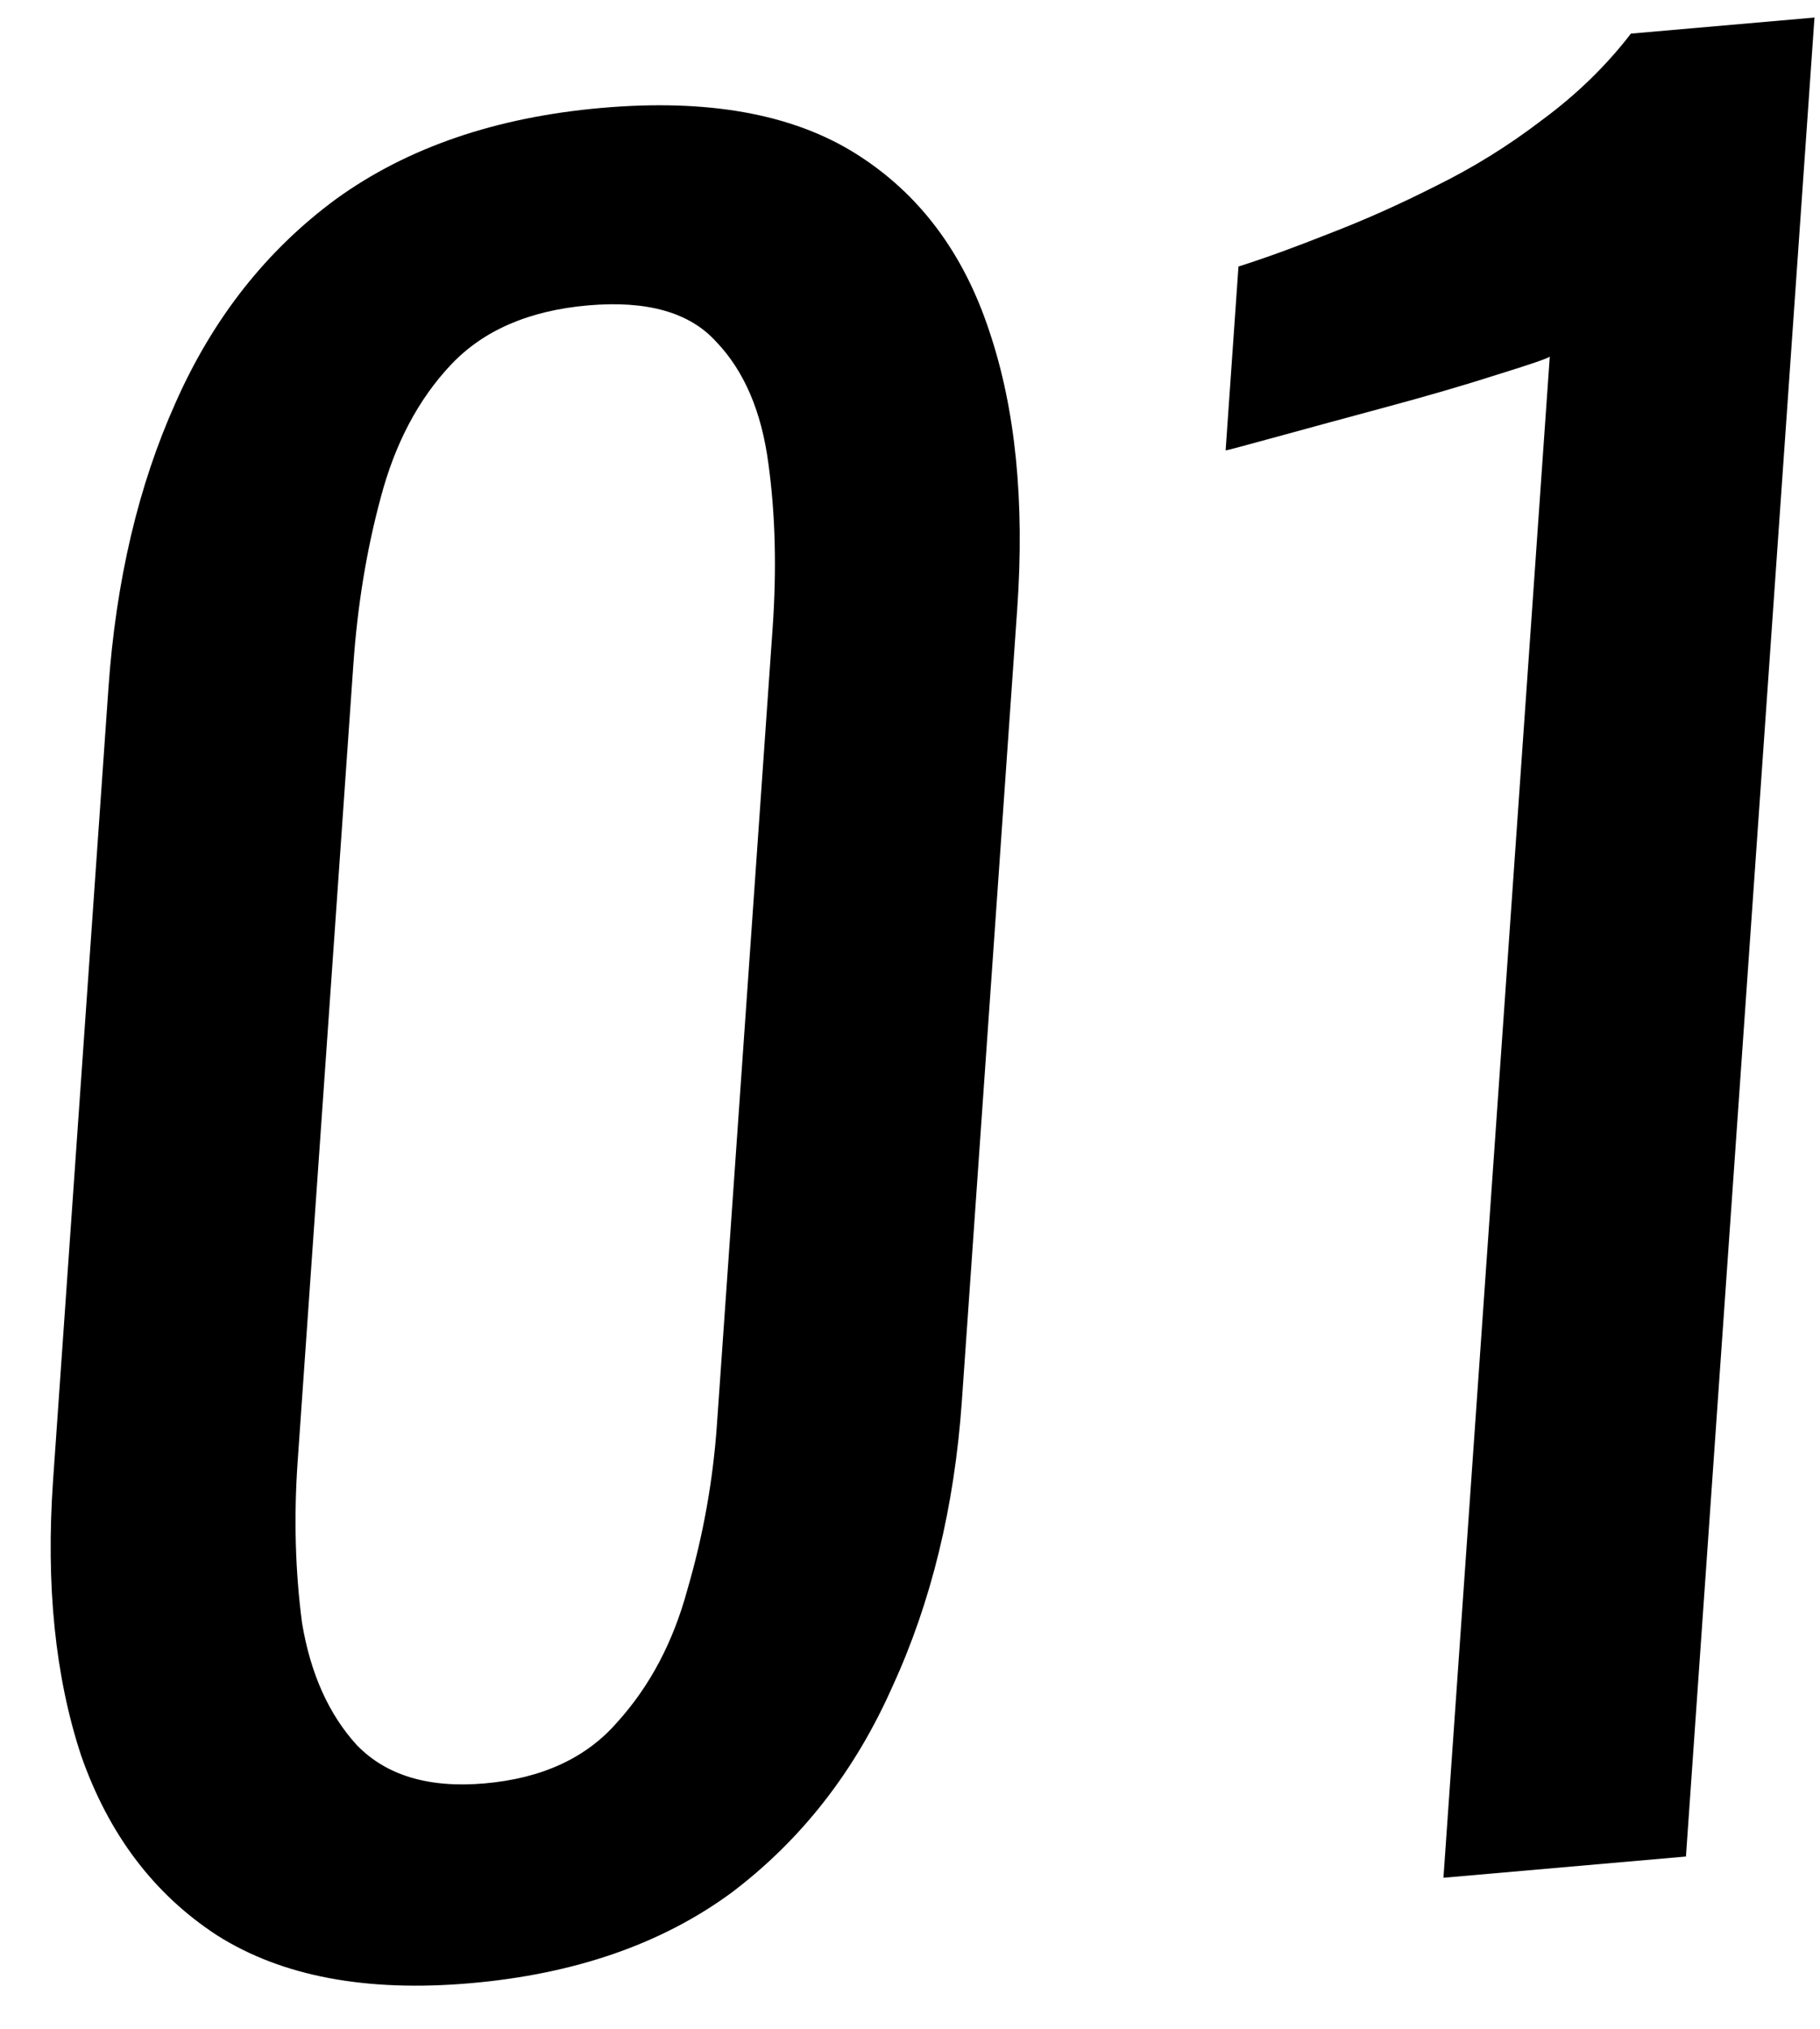
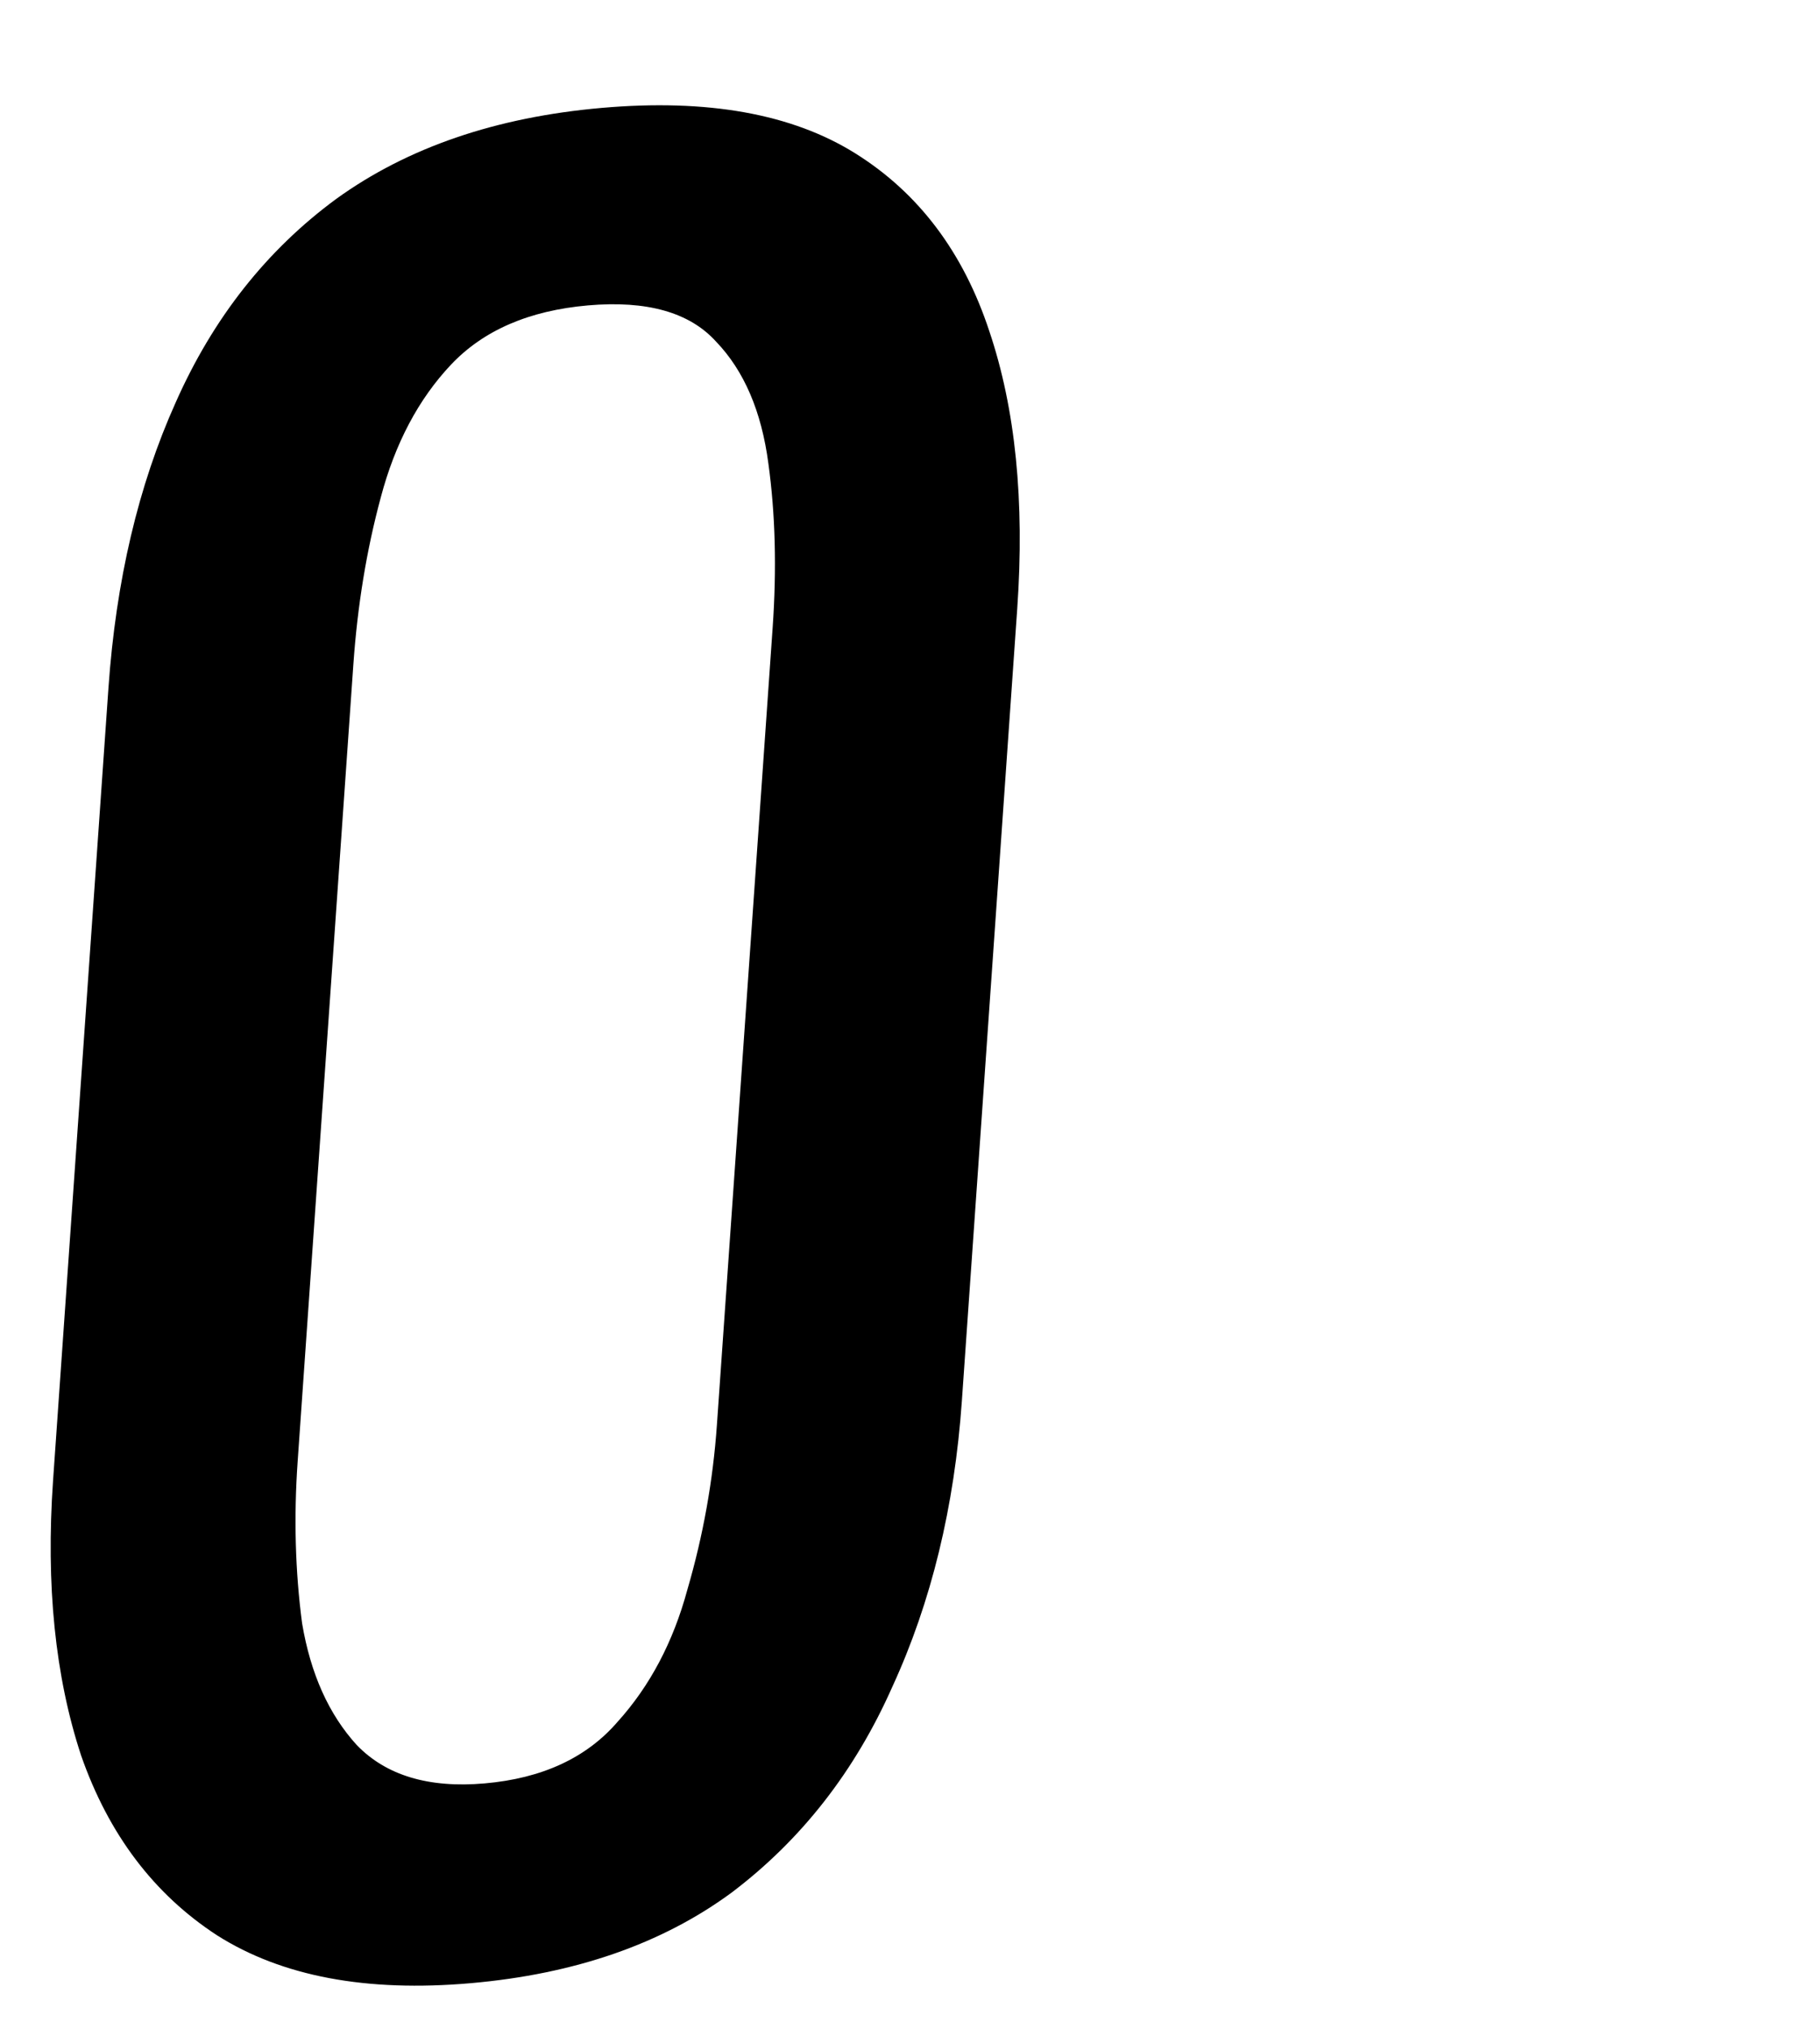
<svg xmlns="http://www.w3.org/2000/svg" width="96" height="107" viewBox="0 0 96 107" fill="none">
-   <path d="M76.138 99.008L81.746 18.803C81.661 18.89 80.728 19.21 78.947 19.762C77.245 20.308 75.305 20.874 73.125 21.461C70.945 22.049 69.007 22.575 67.311 23.041C65.615 23.506 64.728 23.743 64.648 23.75L65.326 14.053C66.703 13.616 68.288 13.041 70.08 12.329C71.952 11.61 73.833 10.771 75.722 9.813C77.69 8.847 79.553 7.693 81.31 6.349C83.147 4.999 84.719 3.473 86.026 1.772L95.709 0.925L88.929 97.888L76.138 99.008Z" fill="black" />
  <path d="M24.826 104.567C19.327 105.048 14.871 104.209 11.458 102.049C8.124 99.882 5.731 96.72 4.279 92.564C2.907 88.401 2.414 83.566 2.799 78.059L5.72 36.281C6.116 30.615 7.299 25.594 9.268 21.218C11.243 16.762 14.068 13.184 17.742 10.483C21.496 7.775 26.162 6.177 31.741 5.689C37.319 5.201 41.778 6 45.117 8.088C48.456 10.175 50.812 13.3 52.184 17.463C53.562 21.547 54.053 26.421 53.657 32.087L50.736 73.865C50.345 79.452 49.122 84.477 47.068 88.939C45.093 93.395 42.265 97.014 38.586 99.794C34.912 102.495 30.325 104.086 24.826 104.567ZM25.563 94.033C28.591 93.768 30.924 92.692 32.561 90.803C34.278 88.908 35.51 86.579 36.257 83.817C37.09 80.968 37.61 78.067 37.816 75.115L40.755 33.097C40.972 29.985 40.897 27.096 40.529 24.432C40.166 21.688 39.247 19.547 37.77 18.011C36.373 16.467 34.12 15.832 31.012 16.103C27.904 16.375 25.494 17.419 23.783 19.234C22.072 21.05 20.84 23.378 20.087 26.22C19.339 28.983 18.857 31.92 18.639 35.032L15.701 77.05C15.494 80.002 15.572 82.851 15.935 85.595C16.383 88.253 17.342 90.39 18.814 92.006C20.364 93.615 22.614 94.291 25.563 94.033Z" fill="black" />
</svg>